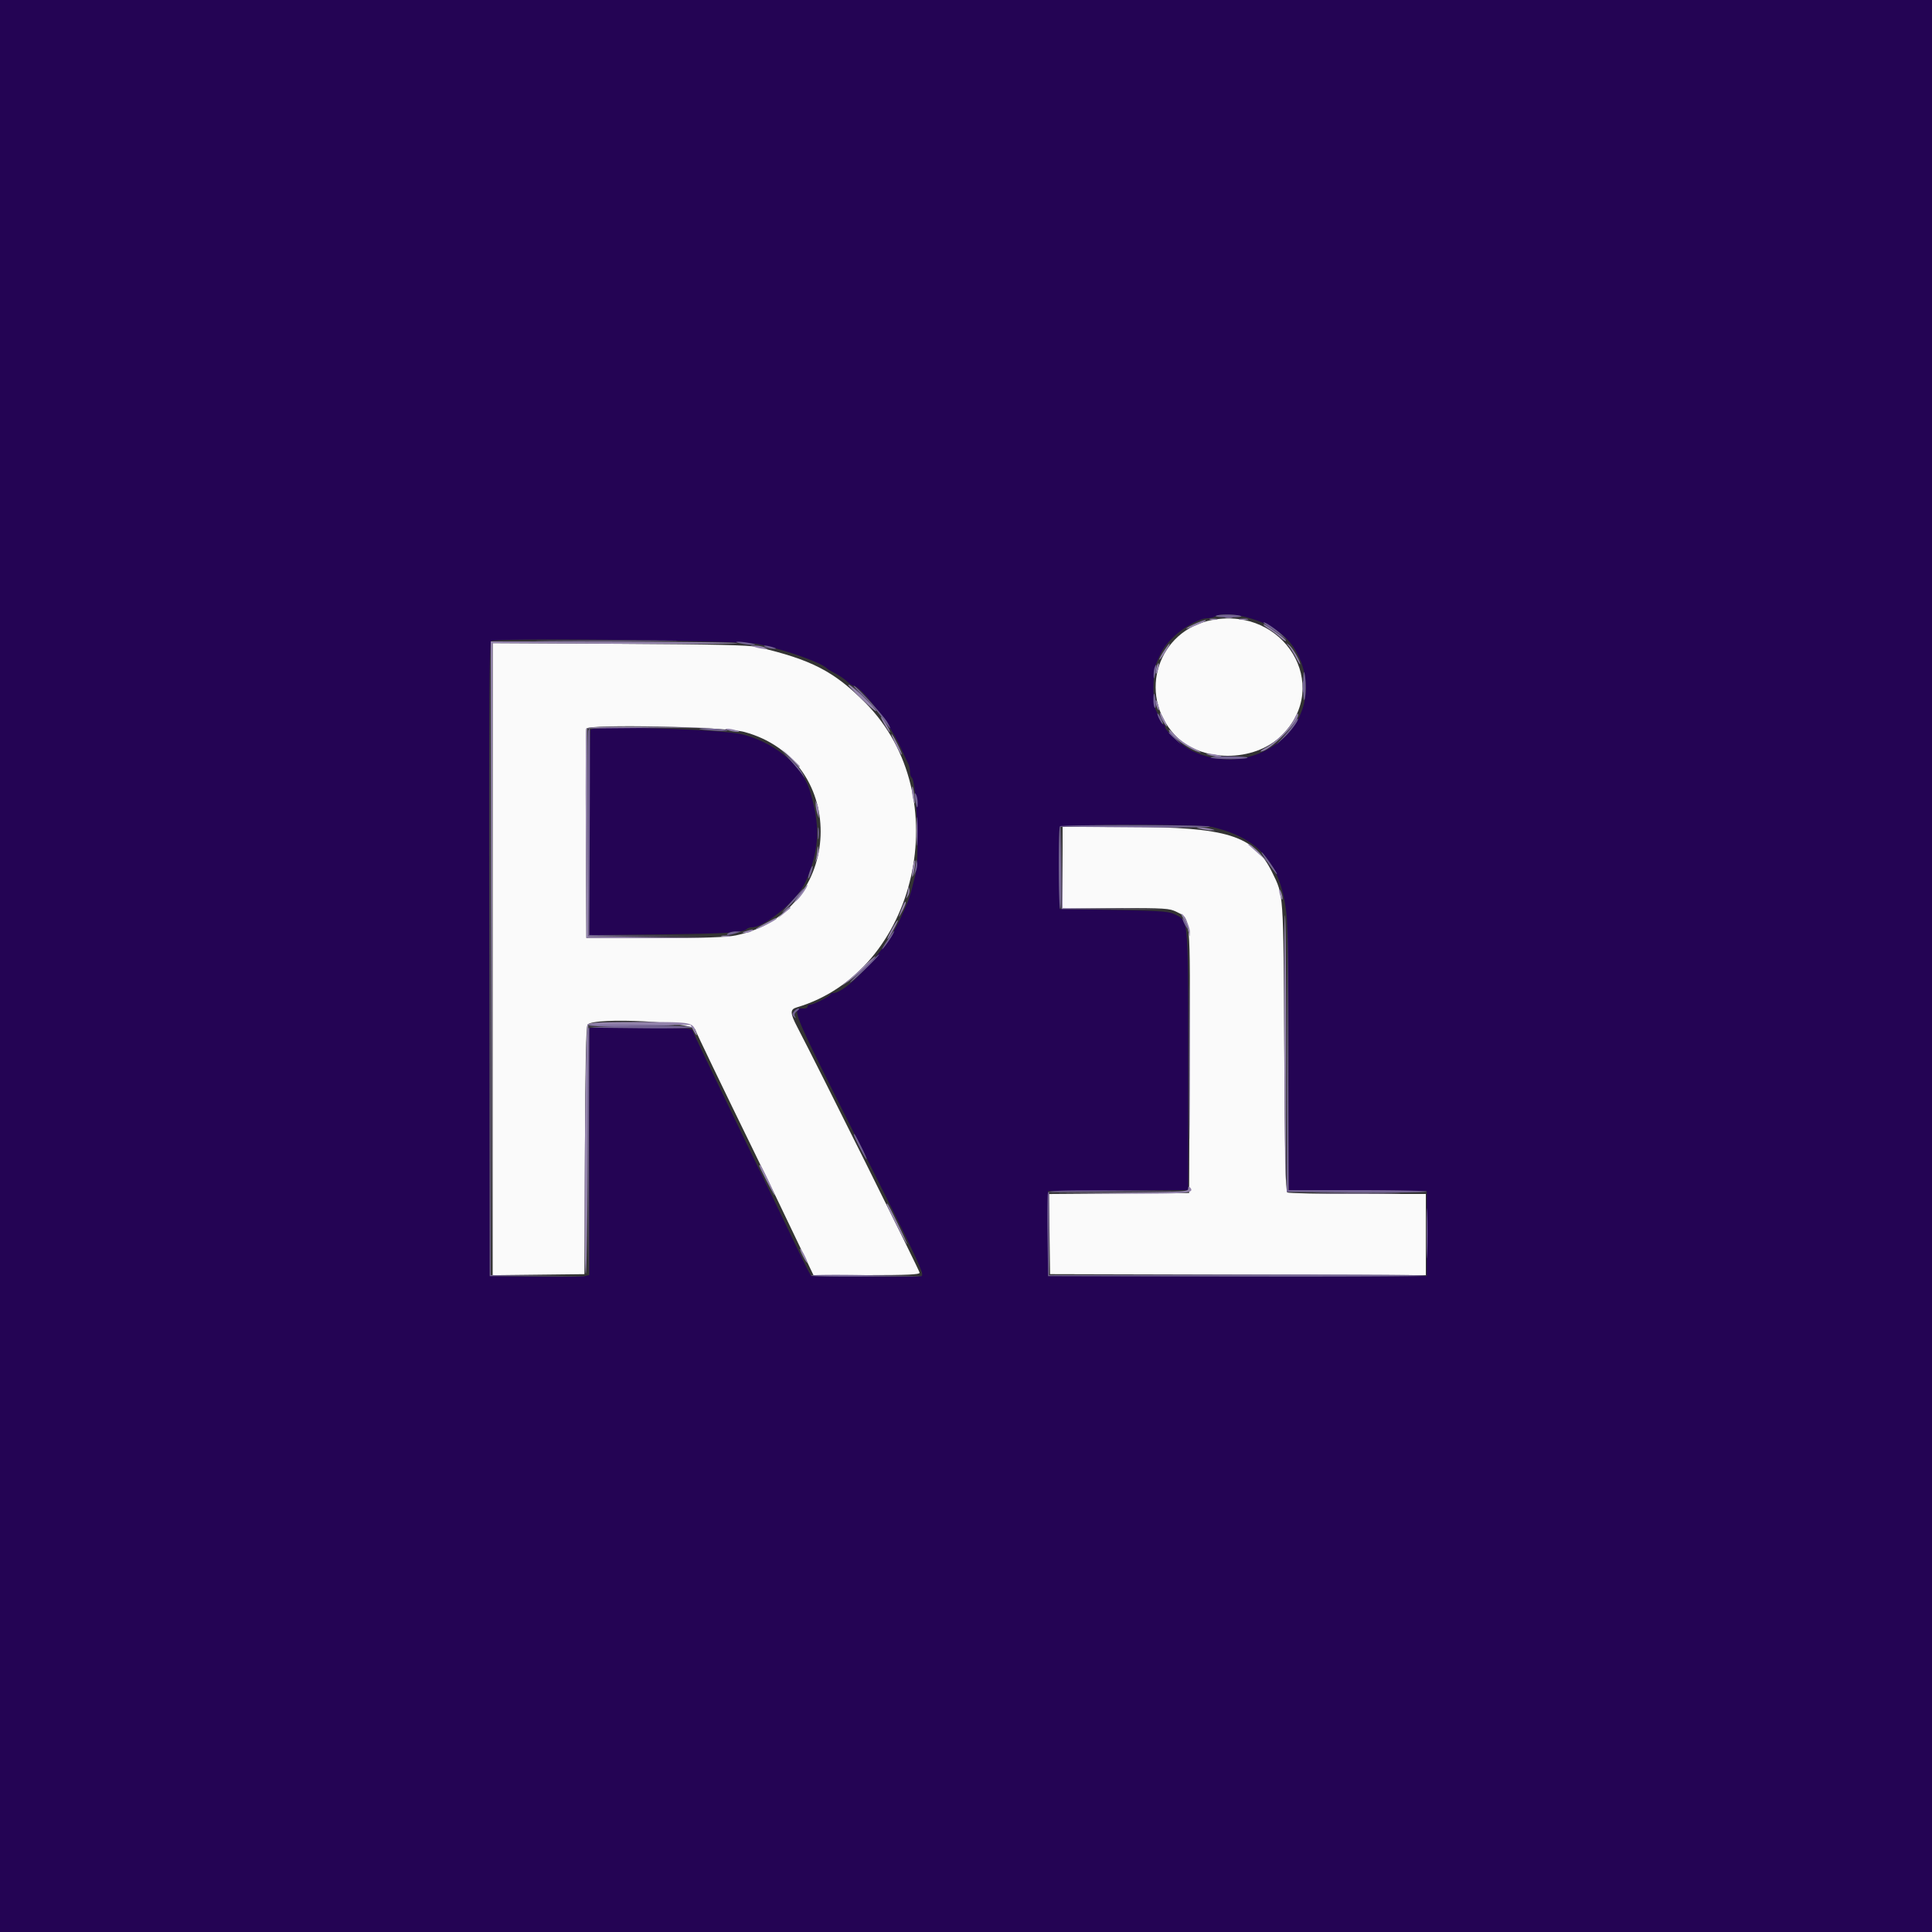
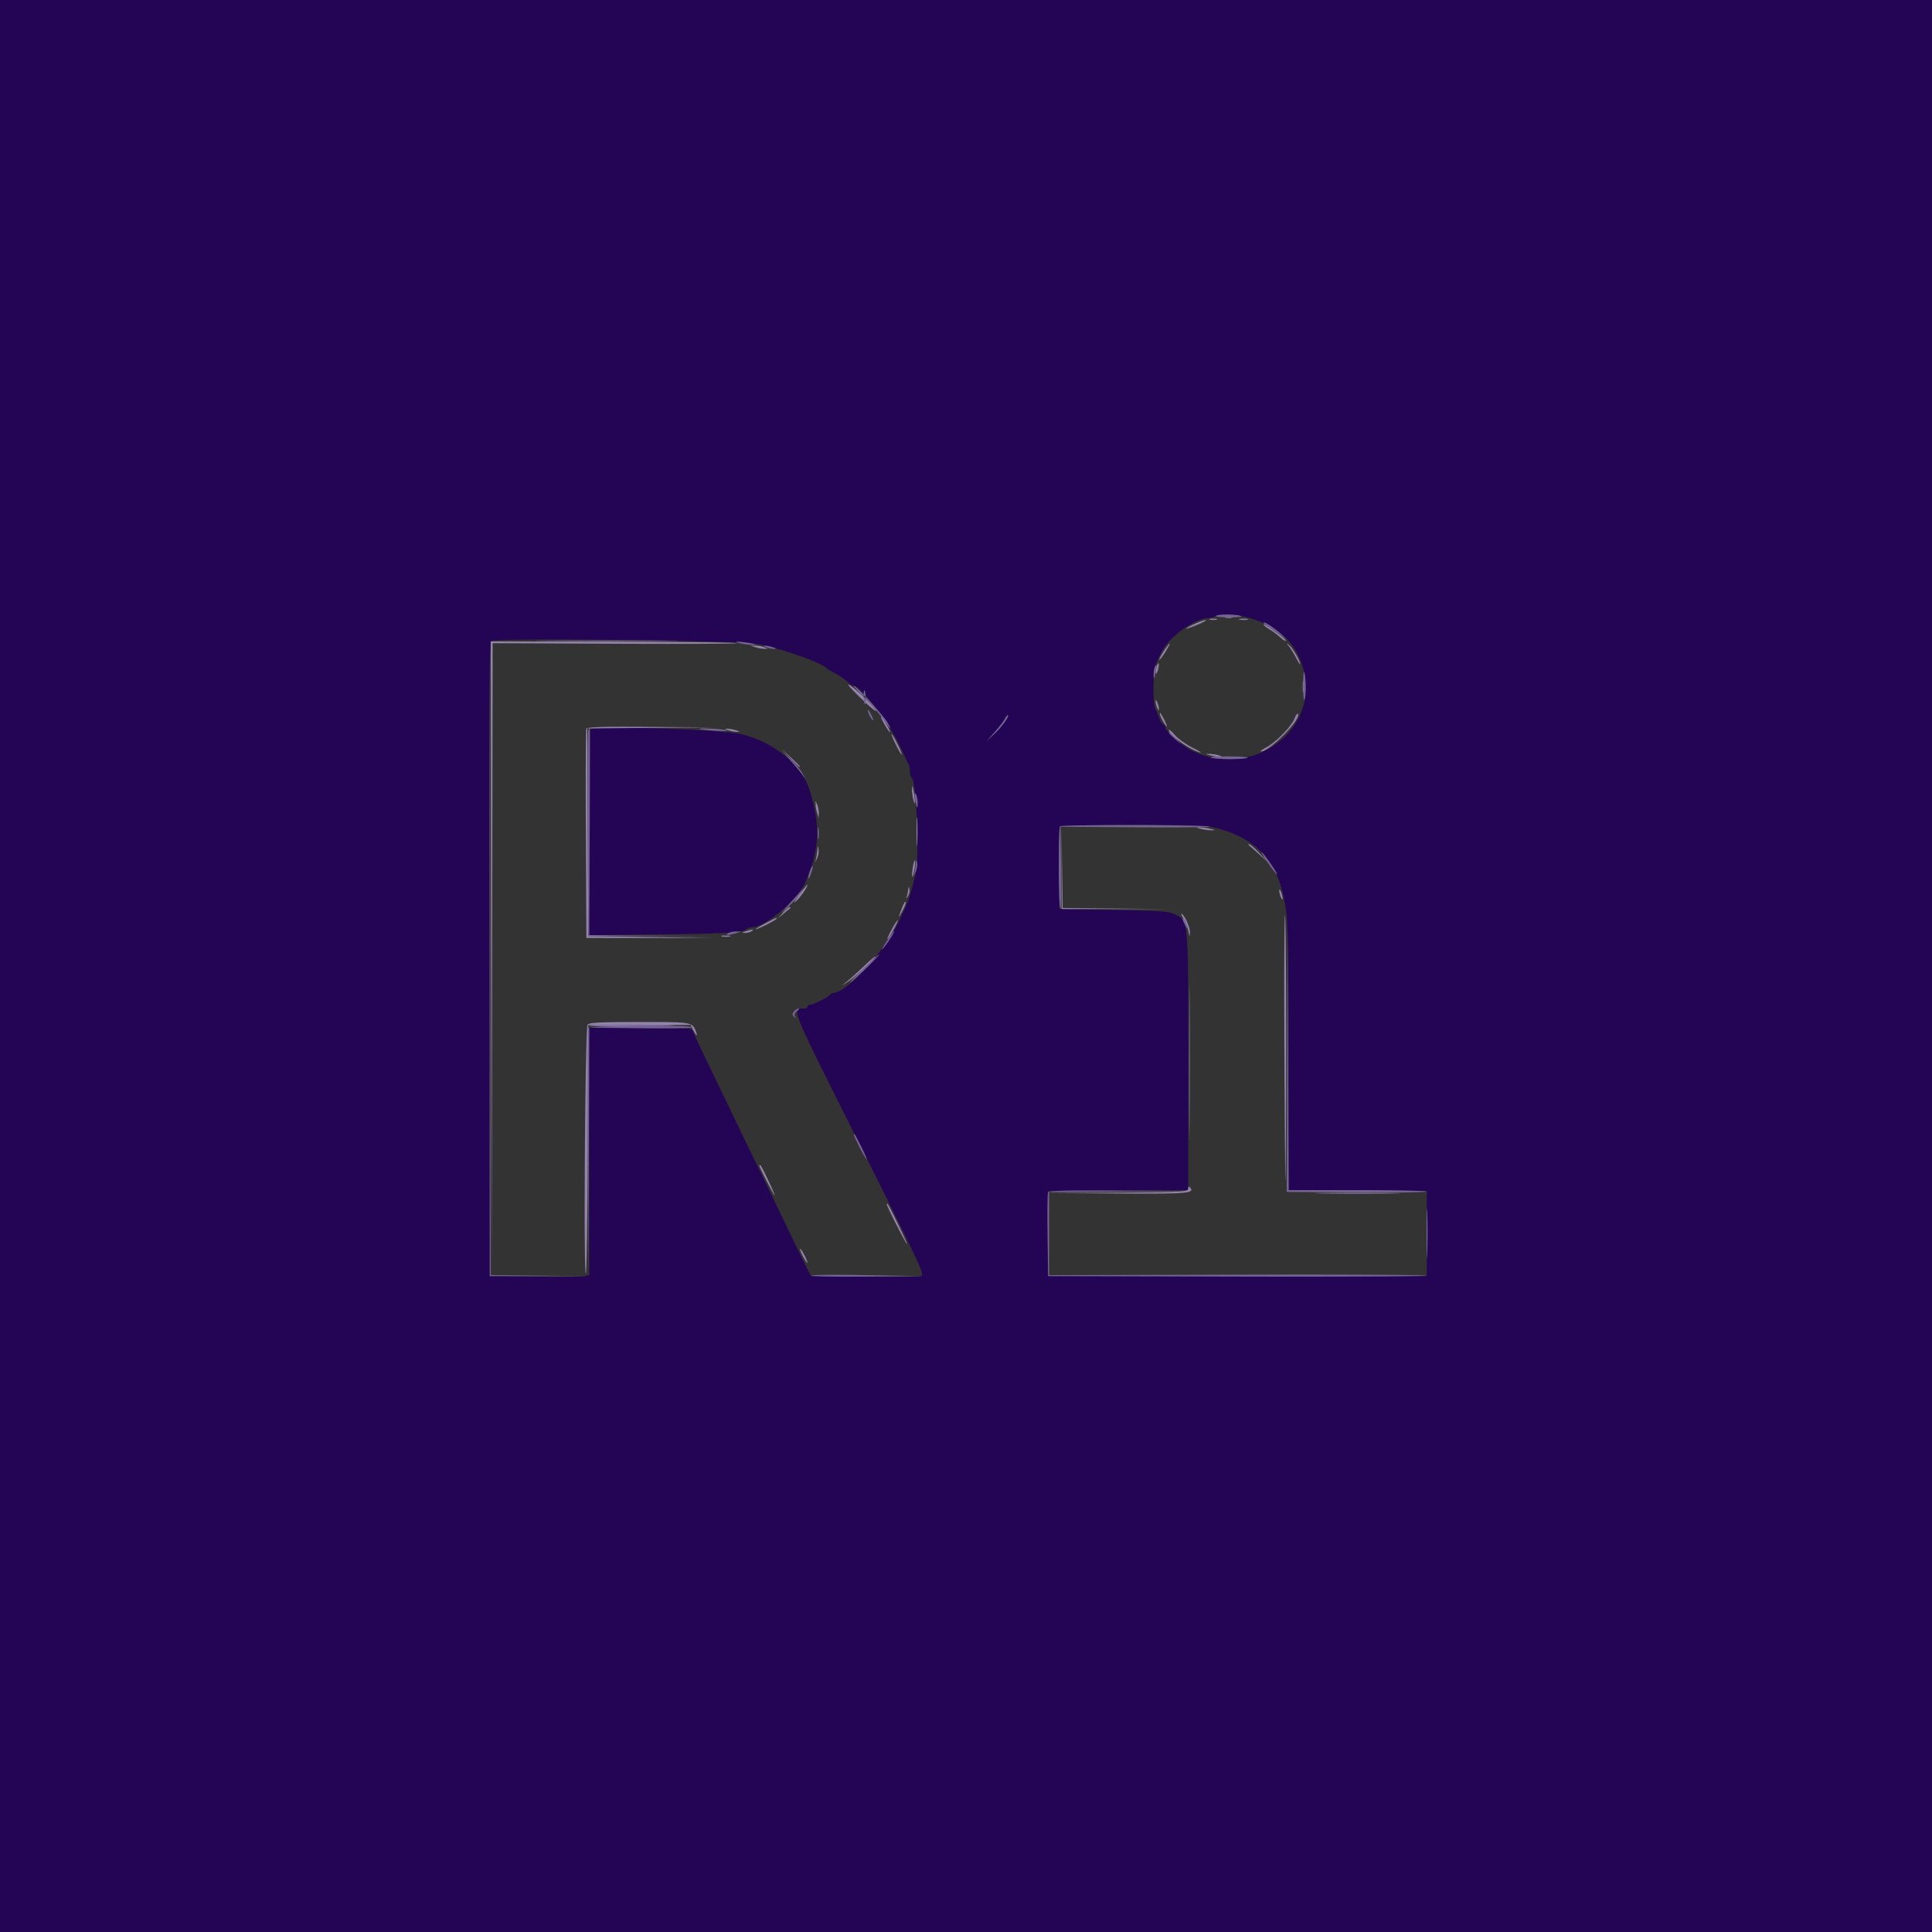
<svg xmlns="http://www.w3.org/2000/svg" viewBox="0 0 400 400">
  <rect x="0" y="0" width="400" height="400" fill="#333333" stroke="none" />
  <g fill-rule="evenodd">
-     <path fill="#fafafa" d="M251 128.351c-11.221 2.085-15.566 15.258-7.833 23.753 5.271 5.791 16.505 5.845 22.244.107 10.34-10.341.501-26.63-14.411-23.86m-149 70.23v65.433l9.5-.107 9.5-.107.103-25.563c.073-18.072.234-25.72.549-26.1 1.352-1.629 22.348-.556 22.348 1.142 0 .214 5.707 12.065 12.193 25.321 3.058 6.249 4.822 9.909 10.266 21.3l1.959 4.1h10.991c8.527 0 10.991-.112 10.99-.5-.001-.421-20.909-42.402-25.318-50.835-1.513-2.894-1.541-3.677-.144-4.09 25.063-7.404 33.301-43.787 14.269-63.022-6.475-6.544-11.176-8.978-22.406-11.603-1.638-.383-8.915-.551-28.5-.658l-26.3-.144v65.433m52.077-47.049c21.99 5.943 20.738 37.4-1.677 42.12-1.92.405-6.315.548-16.8.548h-14.2l-.104-21.4c-.057-11.77-.011-21.643.103-21.941.376-.98 28.719-.397 32.678.673M220 179.6v8.4h11.016c10.244 0 11.126.056 12.592.804 2.946 1.503 2.81-.048 2.695 30.681L246.2 247l-14.508.105-14.508.105.108 8.295.108 8.295 38.9.102 38.9.102V247.2l-14.1-.006c-7.755-.003-14.313-.141-14.572-.307-.354-.225-.516-7.783-.643-30.094-.185-32.401-.109-31.302-2.496-36.18-3.75-7.664-9.281-9.393-30.089-9.405L220 171.2v8.4" />
    <path fill="#240454" d="M0 200v200h400V0H0v200m257.494-72.346c6.849 1.633 10.818 5.147 12.364 10.946 3.367 12.637-10.563 22.825-23.046 16.855-1.932-.923-5.612-4.184-5.612-4.972 0-.265-.158-.483-.351-.483-.194 0-.569-.585-.834-1.3-.265-.715-.647-1.613-.848-1.995-.522-.987-.455-7.651.089-8.986 1.285-3.151 1.733-3.869 3.529-5.666 2.104-2.104 5.551-4.049 7.194-4.059.561-.003 1.291-.181 1.621-.394.812-.525 3.573-.499 5.894.054M156.8 133.331c5.292 1.033 13.319 3.85 14.4 5.054.11.122.877.578 1.705 1.013.828.434 1.945 1.197 2.483 1.696.537.498 1.135.906 1.329.906 1.488 0 7.545 7.902 9.717 12.677.681 1.498 1.402 3.036 1.602 3.418.2.382.364 1.136.364 1.676s.161 1.081.358 1.203c.963.595 1.639 16.593.838 19.826-1.333 5.377-1.317 5.331-3.361 9.744-2.92 6.302-10.931 15.056-13.78 15.056-.213 0-.448.135-.522.3-.192.432-3.505 2.1-4.171 2.1-.309 0-.562.18-.562.4 0 .22-.326.4-.724.4-2.68 0-3.018-.826 11.502 28.098 12.768 25.434 13.546 27.105 12.711 27.309-.489.12-5.805.167-11.814.105l-10.926-.112-.554-1c-.304-.55-1.934-3.88-3.621-7.4a2876.52 2876.52 0 0 0-6.181-12.8c-1.712-3.52-4.409-9.1-5.993-12.4-1.584-3.3-4.011-8.34-5.393-11.2-1.383-2.86-2.619-5.515-2.748-5.9-.215-.643-1.095-.7-10.846-.7H122v51.185l-.9.22c-.495.121-5.13.17-10.3.108l-9.4-.113-.101-65.576c-.081-52.189.001-65.644.4-65.911 1.017-.682 51.333-.118 55.101.618m-34.533 17.736c-.147.146-.267 9.781-.267 21.409v21.144l14.3-.16c13.955-.155 17.505-.369 18.28-1.101.209-.197.679-.359 1.044-.359 2.722 0 9.521-5.697 11.106-9.308 2.949-6.713 3.187-11.653.916-19.031-1.616-5.249-7.343-9.989-14.046-11.626-4.271-1.043-30.45-1.852-31.333-.968m128.827 20.186c9.717 2.313 14.185 7.671 15.297 18.347.217 2.092.398 15.712.402 30.295l.007 26.495 14.3.105 14.3.105v17.6H217v-17.6l14.5-.105 14.5-.105v-26.781c0-29.946.099-28.868-2.768-30.296-1.238-.616-2.95-.74-12.632-.913l-11.2-.2-.109-8.189c-.059-4.504-.02-8.419.088-8.7.263-.687 28.854-.738 31.715-.058" />
    <path fill="#9484ac" d="M253.7 127.876c.385.1 1.015.1 1.4 0 .385-.101.07-.183-.7-.183s-1.085.082-.7.183m-3.2.4c.385.1 1.015.1 1.4 0 .385-.101.07-.183-.7-.183s-1.085.082-.7.183m6.205.007c.497.096 1.217.092 1.6-.008.382-.1-.025-.179-.905-.174-.88.004-1.193.086-.695.182m-9.405.906c-.935.425-1.7.861-1.7.969 0 .182 3.59-1.275 3.967-1.61.432-.384-.734-.055-2.267.641m14.3.155c0 .105.585.554 1.3.997.715.443 1.717 1.196 2.226 1.673.51.476 1.013.78 1.119.674.106-.106-.671-.815-1.726-1.577-2.254-1.625-2.919-2.028-2.919-1.767M101.699 198.5l.099 65.7.102-65.519.102-65.519 25.881.119c14.235.065 25.349.005 24.699-.134-.65-.139-12.387-.274-26.082-.3l-24.9-.047.099 65.7m139.248-63.692c-.585.885-.993 1.676-.906 1.758.088.082.647-.641 1.244-1.608 1.358-2.202 1.097-2.318-.338-.15m25.905-1.001c.359.436 1.026 1.513 1.483 2.393.456.88.838 1.458.847 1.284.035-.623-1.538-3.349-2.253-3.904-.689-.535-.694-.523-.077.227M156.4 134c.55.176 1.36.326 1.8.332l.8.012-.8-.344c-.44-.189-1.25-.338-1.8-.332l-1 .012 1 .32m83.029 4.229c-.148.586-.191 1.143-.097 1.237.095.094.292-.308.439-.895.148-.586.191-1.143.097-1.237-.095-.094-.292.308-.439.895m30.285 3.971c.003 1.1.081 1.503.173.895.092-.609.09-1.509-.005-2-.095-.492-.171.005-.168 1.105m-94.063-.37c.028.204 1.498 1.72 3.268 3.37 1.77 1.65 2.843 2.46 2.385 1.8-1.12-1.611-5.745-5.841-5.653-5.17m63.605 3.37c0 .33.155.96.344 1.4.217.504.344.578.344.2 0-.33-.155-.96-.344-1.4-.217-.504-.344-.578-.344-.2m1.023 3.1c.288.794 1.321 2.397 1.321 2.05 0-.348-1.237-2.75-1.417-2.75-.087 0-.044.315.096.7m27.71.527c-.687 1.658-3.852 4.873-5.818 5.91-.864.455-1.377.836-1.14.845 1.812.075 8.608-6.876 7.655-7.829-.098-.098-.412.385-.697 1.074m-85.583-.35c-.008.362 1.622 3.123 1.844 3.123.094 0-.097-.495-.425-1.1-.815-1.505-1.412-2.356-1.419-2.023m-61.023 2.423c-.105.275-.144 10.13-.087 21.9l.104 21.4 13.2.011 13.2.011-13-.211-13-.211-.103-21.495-.104-21.494 13.104-.111 13.103-.111-13.113-.095c-10.191-.073-13.155.017-13.304.406m29.417.3c.55.176 1.36.32 1.8.32.633 0 .592-.066-.2-.32-.55-.176-1.36-.32-1.8-.32-.633 0-.592.066.2.32m91.2-.06c0 .998 4.193 4.032 6.4 4.63.55.149-.108-.281-1.463-.955-1.354-.673-3.019-1.859-3.7-2.634-.68-.775-1.237-1.244-1.237-1.041m-56.518 3.049c.591 1.204 1.141 2.122 1.223 2.04.179-.18-1.838-4.229-2.107-4.229-.104 0 .294.985.884 2.189m-21.899 2.711c1.658 1.766 2.017 2.084 2.017 1.783 0-.064-.855-.919-1.9-1.9L161.8 155l1.783 1.9m87.017-.5c1.692.431 3.144.431 1.8 0-.55-.176-1.45-.317-2-.313-.898.007-.878.039.2.313m-61.76 7.433c.022.642.193 1.617.38 2.167.229.674.264.349.108-1-.259-2.25-.549-2.941-.488-1.167m-19.972 2.767c.006.44.156 1.25.332 1.8l.32 1 .012-1c.006-.55-.143-1.36-.332-1.8l-.344-.8.012.8m20.885 5.6c0 2.64.065 3.668.144 2.284.078-1.383.077-3.543-.002-4.8-.079-1.256-.143-.124-.142 2.516m30.035 7.5.012 8.5 11.2.009 11.2.01-11.092-.116-11.092-.115-.12-8.394-.12-8.395.012 8.501m28.812-8.1c.66.168 1.65.305 2.2.305.892 0 .87-.033-.2-.305-.66-.168-1.65-.305-2.2-.305-.892 0-.87.033.2.305m9.841 3.3c.096.055 1.071.91 2.166 1.9l1.993 1.8-1.783-1.9c-.981-1.045-1.956-1.9-2.167-1.9-.211 0-.305.045-.209.1m-89.192.9a17.47 17.47 0 0 1-.266 1.8l-.206 1 .429-.981c.236-.54.355-1.35.266-1.8-.159-.798-.165-.798-.223-.019m19.82 3.356c-.148.739-.249 1.727-.225 2.194.024.467.203.04.398-.95s.296-1.977.225-2.194c-.071-.216-.25.211-.398.95m-23.617 6.144c-1.183 1.606-1.292 1.864-.462 1.1.913-.84 2.477-3.201 2.12-3.2-.06.001-.807.946-1.658 2.1m22.594-1.233c-.025.367-.15.997-.276 1.4-.218.695-.207.696.227.02.251-.391.376-1.021.276-1.4-.162-.619-.185-.621-.227-.02m76.81.333c0 .33.155.96.344 1.4.217.504.344.578.344.2 0-.33-.155-.96-.344-1.4-.217-.504-.344-.578-.344-.2m-78.063 3.472c-.9 2.335-.898 2.457.014.8.463-.841.781-1.708.708-1.928-.074-.22-.399.287-.722 1.128m-24.622 1.031L161 190.197l1.2-.998c.66-.55 1.275-1.044 1.367-1.099.091-.055.078-.188-.029-.296-.108-.108-.723.387-1.367 1.099M265.905 214.4c.058 14.85.157 28.26.221 29.8.063 1.54.133-9.62.155-24.8.022-15.18-.077-28.59-.221-29.8-.143-1.21-.213 9.95-.155 24.8m-20.846-24.166c.373.569.807 1.694.964 2.5.269 1.384.287 1.399.33.266.039-1.078-1.218-3.8-1.756-3.8-.119 0 .09.465.462 1.034m-86.659.966c-1.21.639-2.059 1.171-1.887 1.181.425.026 4.287-1.945 4.287-2.188 0-.267.055-.29-2.4 1.007m26.24 1.198c-.6 1.101-1.004 2.002-.899 2.002.267 0 2.302-3.69 2.13-3.863-.078-.077-.632.76-1.231 1.861m-30.24.402c-.824.264-.859.326-.2.354.44.019 1.07-.141 1.4-.354.701-.453.214-.453-1.2 0m-4.895 1.083c.497.096 1.217.092 1.6-.008.382-.1-.025-.179-.905-.174-.88.004-1.193.086-.695.182m29.295 6.227c-1.21 1.151-2.83 2.599-3.6 3.217-1.205.968-1.144.951.438-.124 1.636-1.112 6.018-5.215 5.547-5.195-.102.004-1.175.95-2.385 2.102m-57.145 12.024c-.508.611-.865 52.036-.358 51.529.163-.163.343-11.809.4-25.88l.103-25.583h21.176l.453.907c.608 1.22 1.082 1.661.731.681-.791-2.211-.668-2.188-11.773-2.188-8.092 0-10.384.114-10.732.534m35.545 29.205c0 .312 3.174 6.437 3.187 6.15.018-.431-2.781-6.289-3.005-6.289-.1 0-.182.063-.182.139m88.8 4.789c0 .602-1.321.672-14.5.772l-14.5.11 14.513.095c14.737.096 16.094-.031 14.736-1.389-.137-.137-.249.048-.249.412m27.926.972c4.029.065 10.509.065 14.4-.001 3.891-.065.594-.119-7.326-.118-7.92 0-11.103.053-7.074.119m-90.326 2.241c0 .435 3.986 8.259 4.207 8.259.179 0-3.677-7.96-4.053-8.367-.085-.091-.154-.043-.154.108m-17.966 9.259c0 .22.344 1.03.766 1.8.422.77.766 1.22.766 1 0-.22-.344-1.03-.766-1.8-.422-.77-.766-1.22-.766-1" />
    <path fill="#8474a4" d="M246.189 219.8c0 14.3.05 20.092.111 12.871.061-7.221.061-18.921 0-26-.061-7.079-.111-1.171-.111 13.129m-124.328-7.5c-.102.165 2.992.254 6.877.198 13.042-.19 14.336-.331 3.786-.415-5.762-.046-10.561.052-10.663.217m173.508 43.1c.001 4.62.059 6.455.13 4.078.071-2.377.07-6.157-.001-8.4-.071-2.243-.129-.298-.129 4.322" />
-     <path fill="#746494" d="M251.739 127.506c-.254.162.969.299 2.717.305 1.748.006 2.855-.116 2.461-.272-.959-.378-4.599-.402-5.178-.033m9.861 1.431c0 .086.765.653 1.7 1.26.935.607 2.161 1.486 2.724 1.953.563.468.295.157-.596-.689-1.438-1.367-3.828-2.943-3.828-2.524M113.7 132.7c6.545.061 17.255.061 23.8 0 6.545-.062 1.19-.112-11.9-.112s-18.445.05-11.9.112m-12.302 65.8.002 65.7 10 .011 10 .011-9.899-.118-9.899-.118-.103-65.593-.103-65.593.002 65.7m52.002-65.277c.88.182 2.05.321 2.6.308.641-.015.426-.142-.6-.354-.88-.182-2.05-.321-2.6-.308-.641.015-.426.142.6.354m5.2.777c.44.189 1.16.338 1.6.332.643-.009.604-.075-.2-.332-1.368-.438-2.419-.438-1.4 0m80.449 4.215c-.137.358-.228 1.131-.203 1.718.034.799.124.665.358-.533.331-1.7.258-2.26-.155-1.185m30.749 3.737c.001 1.987.124 3.306.274 2.931.342-.859.334-4.38-.014-5.614-.144-.512-.261.696-.26 2.683m-90.988 2.29c1.293 1.233 3.019 3.213 3.837 4.4 1.643 2.386 2.197 2.85 1.076.903-.829-1.44-6.44-7.545-6.935-7.545-.181 0 .729 1.009 2.022 2.242m59.99.734c0 .757.138 1.462.307 1.567.169.104.241-.515.158-1.377-.184-1.934-.465-2.048-.465-.19m.828 2.824c0 .22.258.85.572 1.4.314.55.572.82.572.6 0-.22-.258-.85-.572-1.4-.314-.55-.572-.82-.572-.6m28.341 1.858c-.252.471-1.197 1.686-2.098 2.7l-1.64 1.842 1.718-1.6c1.524-1.42 3.2-3.8 2.675-3.8-.108 0-.402.386-.655.858M121.783 151.3c-.105.275-.144 9.95-.087 21.5l.104 21 12.8.008 12.8.009-12.707-.114-12.707-.114.107-21.395c.059-11.767.056-21.394-.006-21.394-.061 0-.198.225-.304.5m23.05-.355c.092.08 1.607.237 3.367.348 1.76.112 2.75.064 2.2-.105-.995-.307-5.884-.52-5.567-.243m97.167.78c0 .069.585.654 1.3 1.3l1.3 1.175-1.175-1.3c-1.095-1.212-1.425-1.484-1.425-1.175m-78.384 5.675c.982 1.1 2.109 2.45 2.503 3 .691.966.692.956.01-.303-.388-.717-1.514-2.067-2.503-3l-1.797-1.697 1.787 2m87.098-.528c.934.37 6.974.387 7.547.022.253-.162-1.495-.294-3.886-.294s-4.038.122-3.661.272m-61.246 8.528c.303 1.977.534 2.314.526.767-.003-.642-.178-1.437-.389-1.767-.26-.409-.304-.09-.137 1m-20.154 7.2c.003 1.1.081 1.503.173.895.092-.609.09-1.509-.005-2-.095-.492-.171.005-.168 1.105m50.153-1.533c-.37.369-.338 16.842.033 17.072.165.102.248-3.675.185-8.394l-.115-8.58 15.802.118c8.691.064 15.493-.005 15.115-.155-.892-.353-30.67-.412-31.02-.061m41.733 5.42c0 .153.72 1.305 1.6 2.562.88 1.256 1.594 2.119 1.587 1.917-.015-.43-3.187-4.887-3.187-4.479m-71.551 2.113a17.47 17.47 0 0 1-.266 1.8l-.206 1 .429-.981c.236-.54.355-1.35.266-1.8-.159-.798-.165-.798-.223-.019m-22.005 1.844c-.246.707-.378 1.356-.292 1.441.086.086.357-.423.604-1.129.246-.707.378-1.356.292-1.441-.086-.086-.357.423-.604 1.129m-4.018 6.472c-2.043 2.288-2.181 2.512-.668 1.084 1.655-1.562 3.744-4.032 3.369-3.984-.07.009-1.285 1.314-2.701 2.9m81.202 3.284c0 .22.258.85.572 1.4.314.55.572.82.572.6 0-.22-.258-.85-.572-1.4-.314-.55-.572-.82-.572-.6m21.669 29.09-.097 27.491 14.562.109c8.009.061 14.479-.025 14.376-.19-.102-.165-6.563-.3-14.359-.3h-14.173l-.106-27.3-.106-27.3-.097 27.49M150.8 193.2c-.764.494.058.494 1.6 0l1-.32-1-.034c-.55-.019-1.27.141-1.6.354m32.637 1.9c-.812 1.265-1.058 1.808-.547 1.206 1.01-1.188 2.457-3.506 2.189-3.506-.091 0-.83 1.035-1.642 2.3m-5.037 5.791c-1.87 1.79-2.86 2.876-2.2 2.412 1.172-.822 6.159-5.721 5.787-5.685-.103.011-1.717 1.483-3.587 3.273m-14.014 8.526c-.417.502-.415.707.01 1.1.414.383.455.367.202-.078-.206-.36-.057-.753.417-1.1.406-.296.546-.539.31-.539-.235 0-.657.278-.939.617m-42.602 3.483c-.105.275-.143 11.93-.085 25.9l.107 25.4.097-25.713.097-25.712 10.762.112c5.919.062 10.679-.022 10.577-.187-.345-.556-21.341-.361-21.555.2m55.016 22.045c0 .434 2.387 5.055 2.612 5.055.11 0-.364-1.125-1.054-2.5-1.306-2.606-1.558-3.019-1.558-2.555m40.179 11.965c-.108.281-.147 4.286-.087 8.9l.108 8.39 38.978.102c21.438.056 39.114-.034 39.28-.2.166-.166-17.329-.255-38.878-.198l-39.18.104V246.81l14.5-.11 14.5-.11-14.513-.095c-11.467-.075-14.553.012-14.708.415m-49.033 17.196c.169.169 5.425.259 11.68.2l11.374-.107-11.68-.199c-6.425-.11-11.543-.062-11.374.106" />
+     <path fill="#746494" d="M251.739 127.506c-.254.162.969.299 2.717.305 1.748.006 2.855-.116 2.461-.272-.959-.378-4.599-.402-5.178-.033m9.861 1.431c0 .086.765.653 1.7 1.26.935.607 2.161 1.486 2.724 1.953.563.468.295.157-.596-.689-1.438-1.367-3.828-2.943-3.828-2.524M113.7 132.7c6.545.061 17.255.061 23.8 0 6.545-.062 1.19-.112-11.9-.112s-18.445.05-11.9.112m-12.302 65.8.002 65.7 10 .011 10 .011-9.899-.118-9.899-.118-.103-65.593-.103-65.593.002 65.7m52.002-65.277c.88.182 2.05.321 2.6.308.641-.015.426-.142-.6-.354-.88-.182-2.05-.321-2.6-.308-.641.015-.426.142.6.354m5.2.777c.44.189 1.16.338 1.6.332.643-.009.604-.075-.2-.332-1.368-.438-2.419-.438-1.4 0m80.449 4.215c-.137.358-.228 1.131-.203 1.718.034.799.124.665.358-.533.331-1.7.258-2.26-.155-1.185m30.749 3.737c.001 1.987.124 3.306.274 2.931.342-.859.334-4.38-.014-5.614-.144-.512-.261.696-.26 2.683m-90.988 2.29c1.293 1.233 3.019 3.213 3.837 4.4 1.643 2.386 2.197 2.85 1.076.903-.829-1.44-6.44-7.545-6.935-7.545-.181 0 .729 1.009 2.022 2.242c0 .757.138 1.462.307 1.567.169.104.241-.515.158-1.377-.184-1.934-.465-2.048-.465-.19m.828 2.824c0 .22.258.85.572 1.4.314.55.572.82.572.6 0-.22-.258-.85-.572-1.4-.314-.55-.572-.82-.572-.6m28.341 1.858c-.252.471-1.197 1.686-2.098 2.7l-1.64 1.842 1.718-1.6c1.524-1.42 3.2-3.8 2.675-3.8-.108 0-.402.386-.655.858M121.783 151.3c-.105.275-.144 9.95-.087 21.5l.104 21 12.8.008 12.8.009-12.707-.114-12.707-.114.107-21.395c.059-11.767.056-21.394-.006-21.394-.061 0-.198.225-.304.5m23.05-.355c.092.08 1.607.237 3.367.348 1.76.112 2.75.064 2.2-.105-.995-.307-5.884-.52-5.567-.243m97.167.78c0 .069.585.654 1.3 1.3l1.3 1.175-1.175-1.3c-1.095-1.212-1.425-1.484-1.425-1.175m-78.384 5.675c.982 1.1 2.109 2.45 2.503 3 .691.966.692.956.01-.303-.388-.717-1.514-2.067-2.503-3l-1.797-1.697 1.787 2m87.098-.528c.934.37 6.974.387 7.547.022.253-.162-1.495-.294-3.886-.294s-4.038.122-3.661.272m-61.246 8.528c.303 1.977.534 2.314.526.767-.003-.642-.178-1.437-.389-1.767-.26-.409-.304-.09-.137 1m-20.154 7.2c.003 1.1.081 1.503.173.895.092-.609.09-1.509-.005-2-.095-.492-.171.005-.168 1.105m50.153-1.533c-.37.369-.338 16.842.033 17.072.165.102.248-3.675.185-8.394l-.115-8.58 15.802.118c8.691.064 15.493-.005 15.115-.155-.892-.353-30.67-.412-31.02-.061m41.733 5.42c0 .153.72 1.305 1.6 2.562.88 1.256 1.594 2.119 1.587 1.917-.015-.43-3.187-4.887-3.187-4.479m-71.551 2.113a17.47 17.47 0 0 1-.266 1.8l-.206 1 .429-.981c.236-.54.355-1.35.266-1.8-.159-.798-.165-.798-.223-.019m-22.005 1.844c-.246.707-.378 1.356-.292 1.441.086.086.357-.423.604-1.129.246-.707.378-1.356.292-1.441-.086-.086-.357.423-.604 1.129m-4.018 6.472c-2.043 2.288-2.181 2.512-.668 1.084 1.655-1.562 3.744-4.032 3.369-3.984-.07.009-1.285 1.314-2.701 2.9m81.202 3.284c0 .22.258.85.572 1.4.314.55.572.82.572.6 0-.22-.258-.85-.572-1.4-.314-.55-.572-.82-.572-.6m21.669 29.09-.097 27.491 14.562.109c8.009.061 14.479-.025 14.376-.19-.102-.165-6.563-.3-14.359-.3h-14.173l-.106-27.3-.106-27.3-.097 27.49M150.8 193.2c-.764.494.058.494 1.6 0l1-.32-1-.034c-.55-.019-1.27.141-1.6.354m32.637 1.9c-.812 1.265-1.058 1.808-.547 1.206 1.01-1.188 2.457-3.506 2.189-3.506-.091 0-.83 1.035-1.642 2.3m-5.037 5.791c-1.87 1.79-2.86 2.876-2.2 2.412 1.172-.822 6.159-5.721 5.787-5.685-.103.011-1.717 1.483-3.587 3.273m-14.014 8.526c-.417.502-.415.707.01 1.1.414.383.455.367.202-.078-.206-.36-.057-.753.417-1.1.406-.296.546-.539.31-.539-.235 0-.657.278-.939.617m-42.602 3.483c-.105.275-.143 11.93-.085 25.9l.107 25.4.097-25.713.097-25.712 10.762.112c5.919.062 10.679-.022 10.577-.187-.345-.556-21.341-.361-21.555.2m55.016 22.045c0 .434 2.387 5.055 2.612 5.055.11 0-.364-1.125-1.054-2.5-1.306-2.606-1.558-3.019-1.558-2.555m40.179 11.965c-.108.281-.147 4.286-.087 8.9l.108 8.39 38.978.102c21.438.056 39.114-.034 39.28-.2.166-.166-17.329-.255-38.878-.198l-39.18.104V246.81l14.5-.11 14.5-.11-14.513-.095c-11.467-.075-14.553.012-14.708.415m-49.033 17.196c.169.169 5.425.259 11.68.2l11.374-.107-11.68-.199c-6.425-.11-11.543-.062-11.374.106" />
  </g>
</svg>